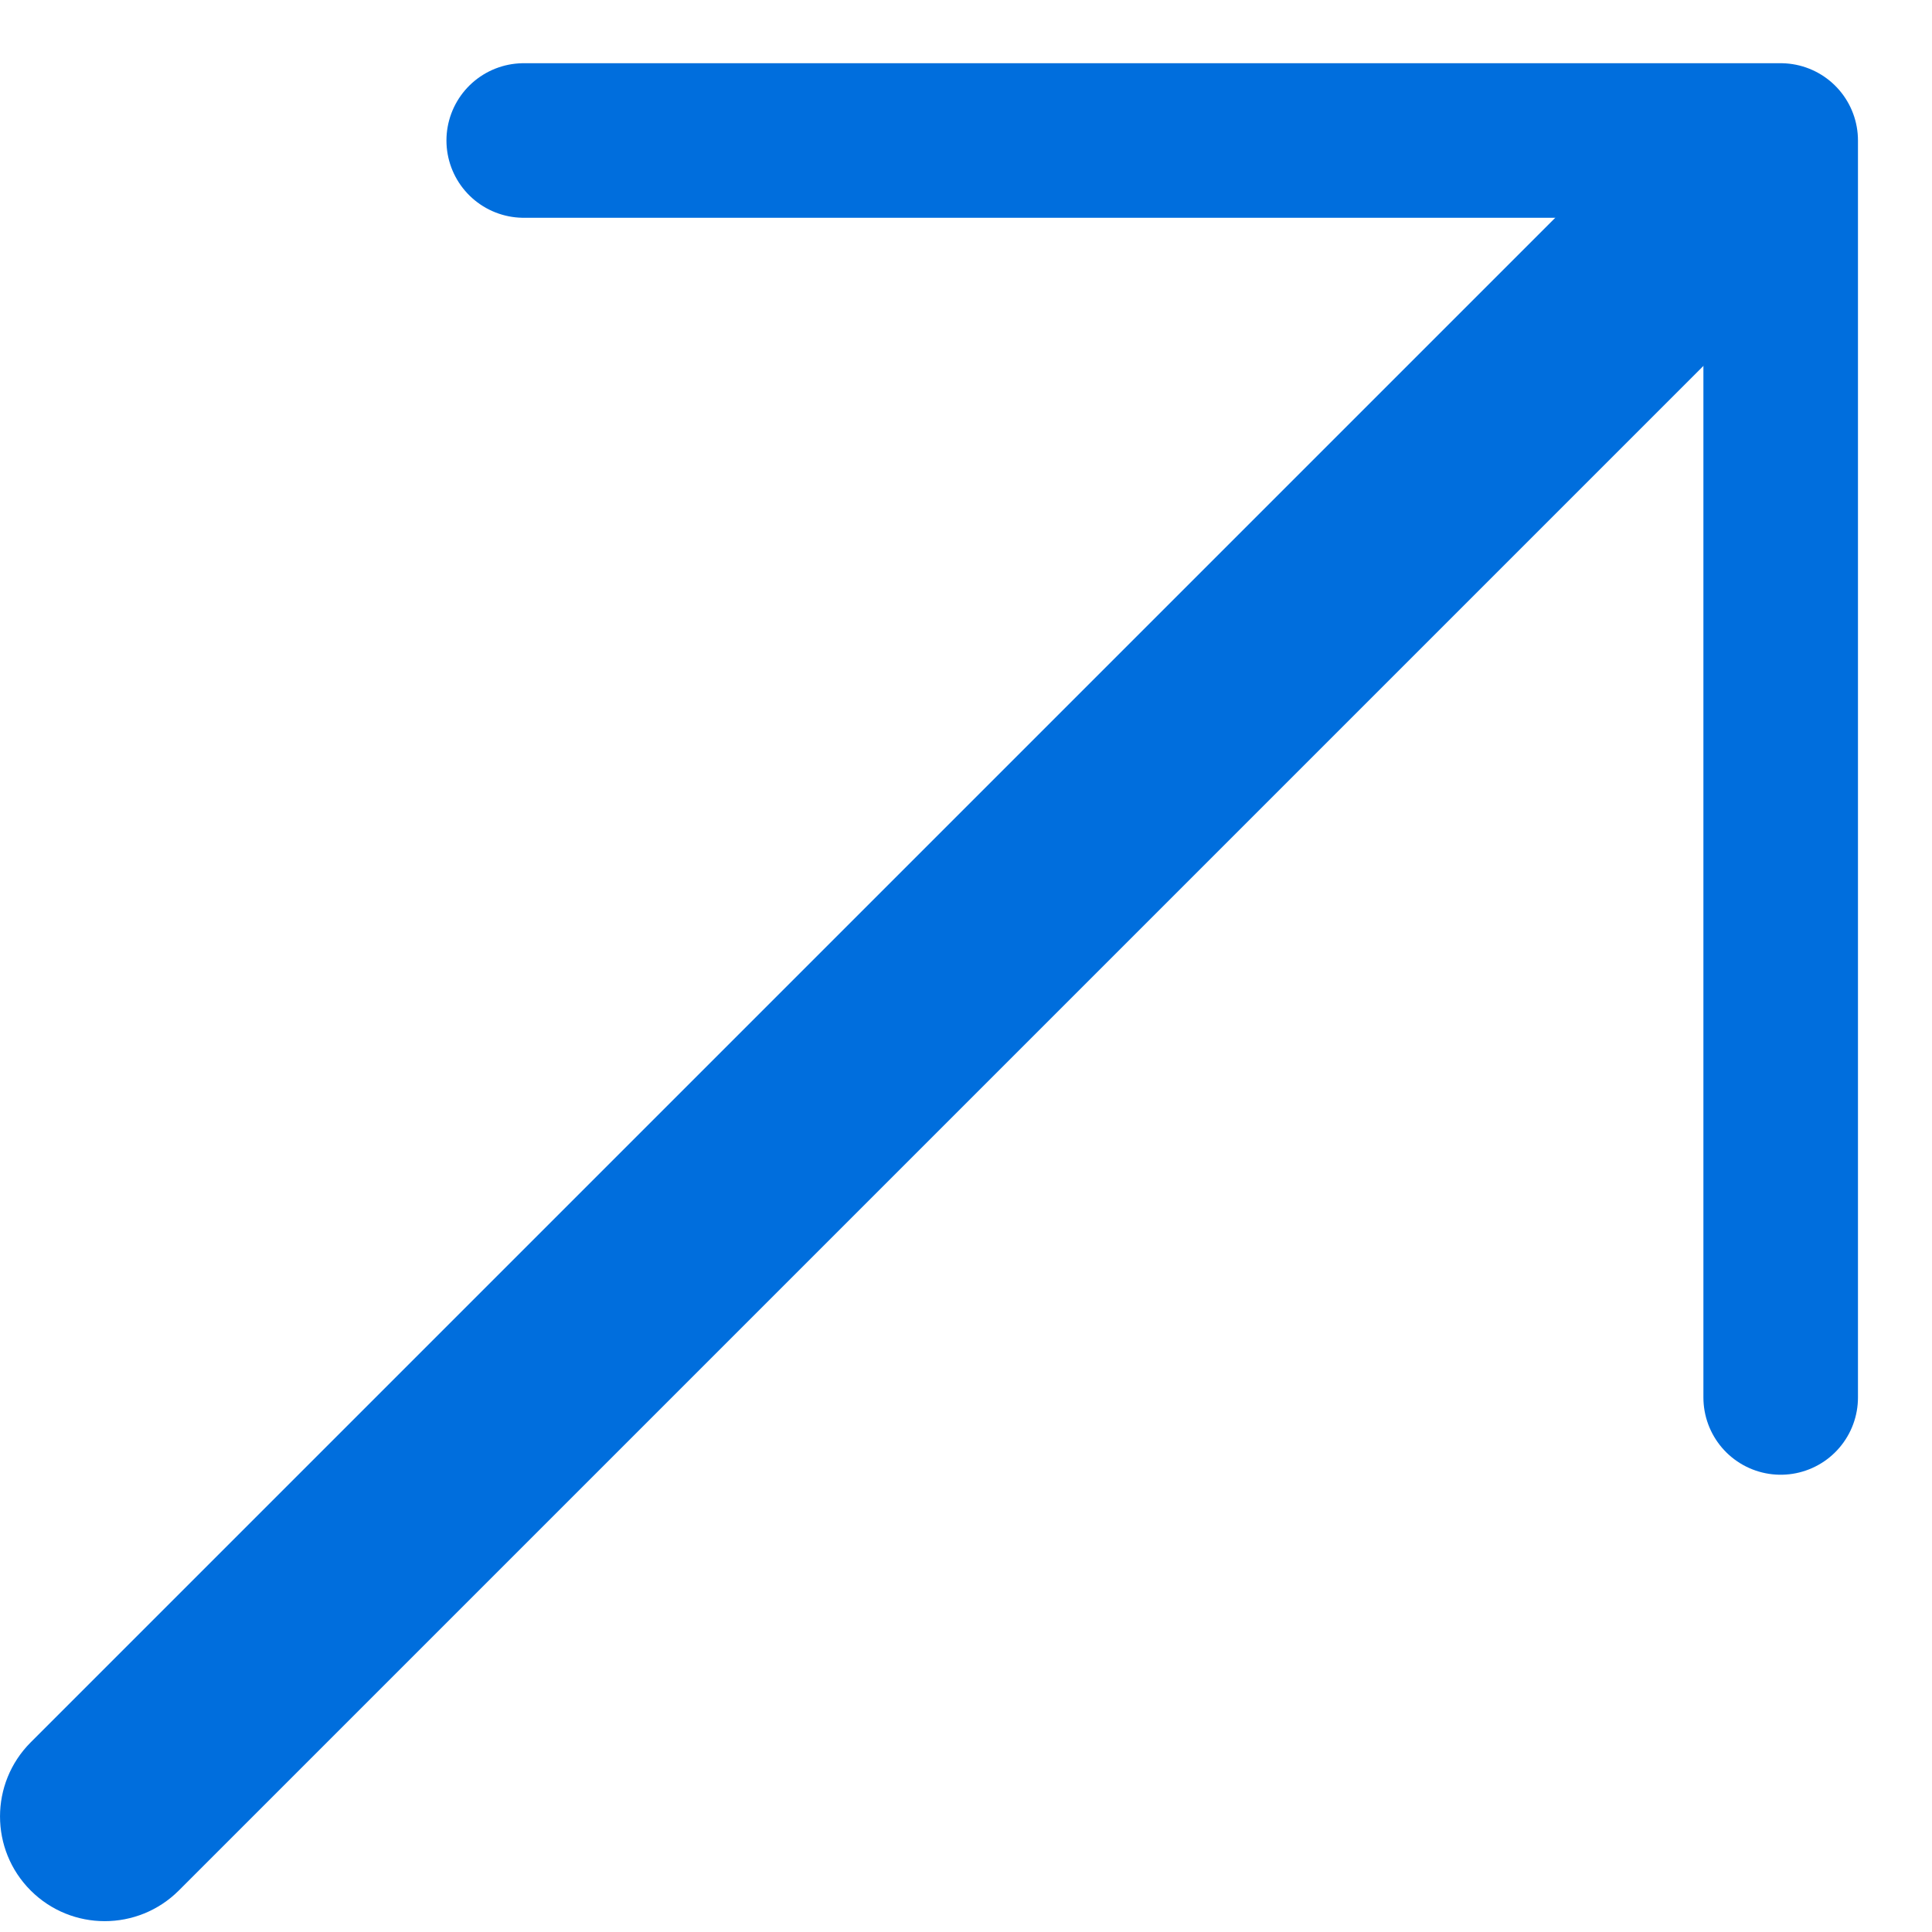
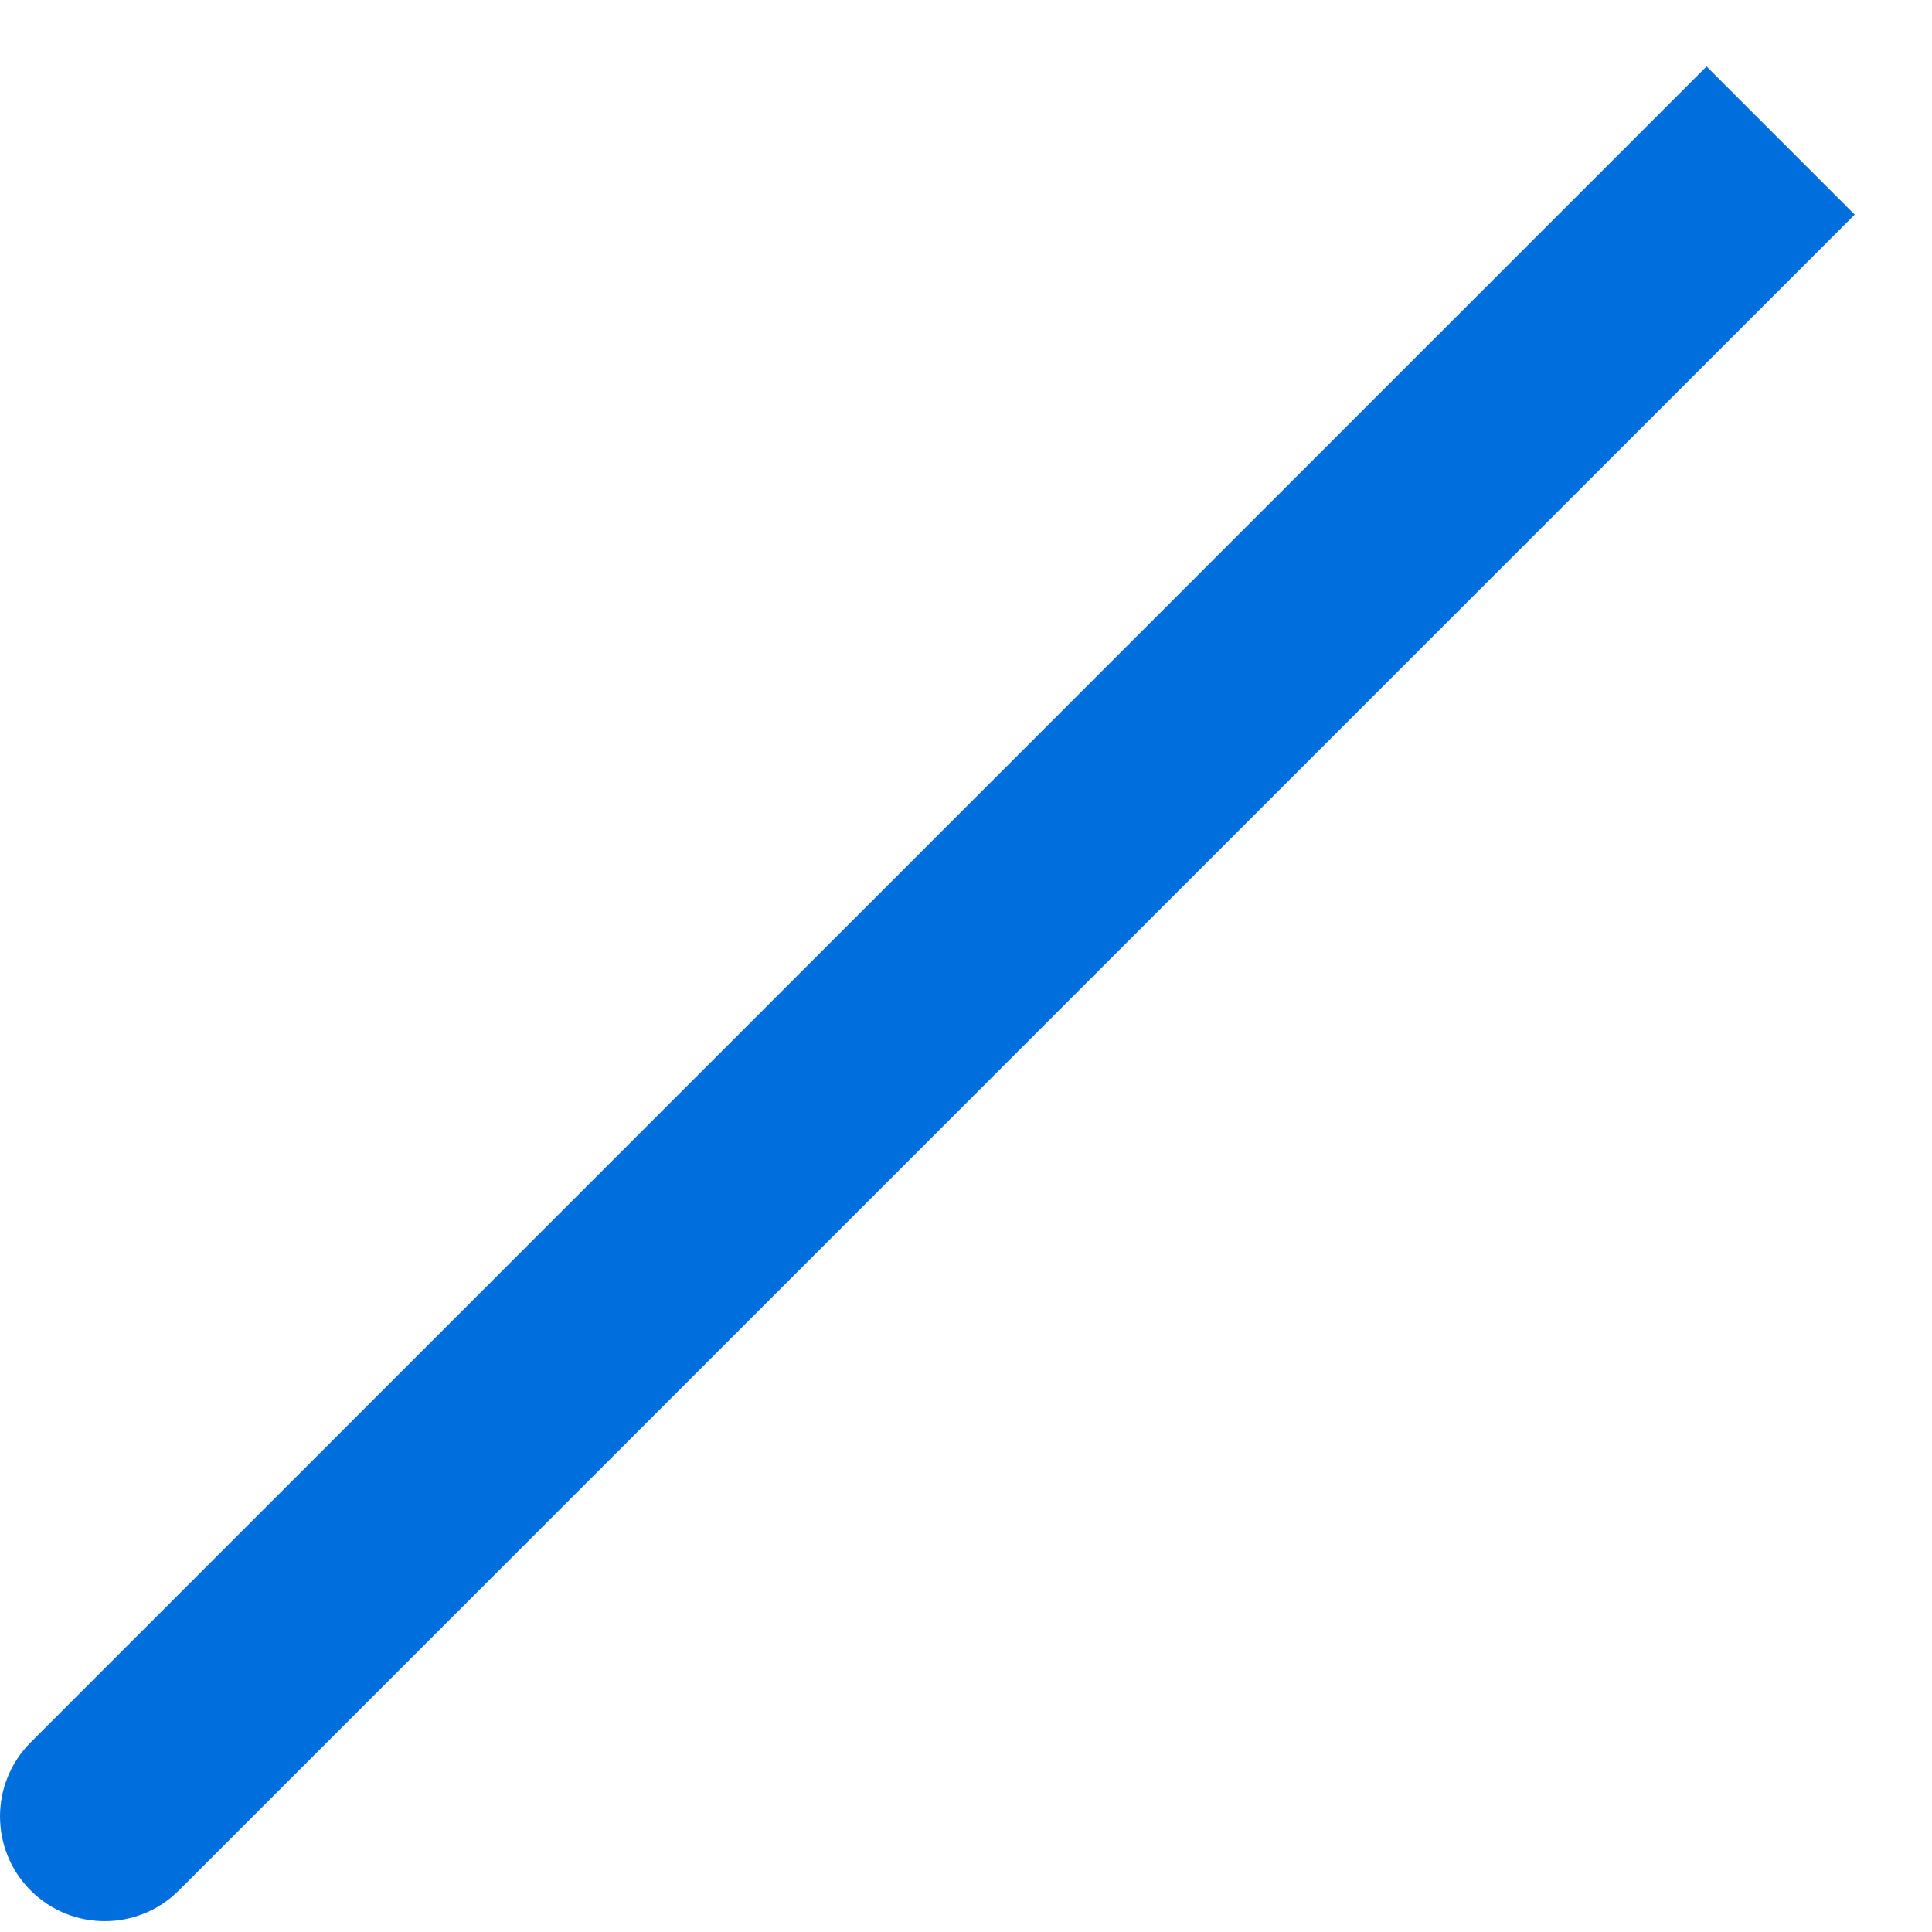
<svg xmlns="http://www.w3.org/2000/svg" width="25" height="25" viewBox="0 0 25 25" fill="none">
  <path d="M0.397 22.546C-0.132 23.076 -0.132 23.934 0.397 24.463C0.926 24.992 1.784 24.992 2.314 24.463L0.397 22.546ZM2.314 24.463L24 2.777L22.083 0.86L0.397 22.546L2.314 24.463Z" fill="#006EDD" />
-   <path d="M6.777 1.818H23.042V18.083" stroke="#006EDD" stroke-width="2" stroke-linecap="round" stroke-linejoin="round" />
</svg>